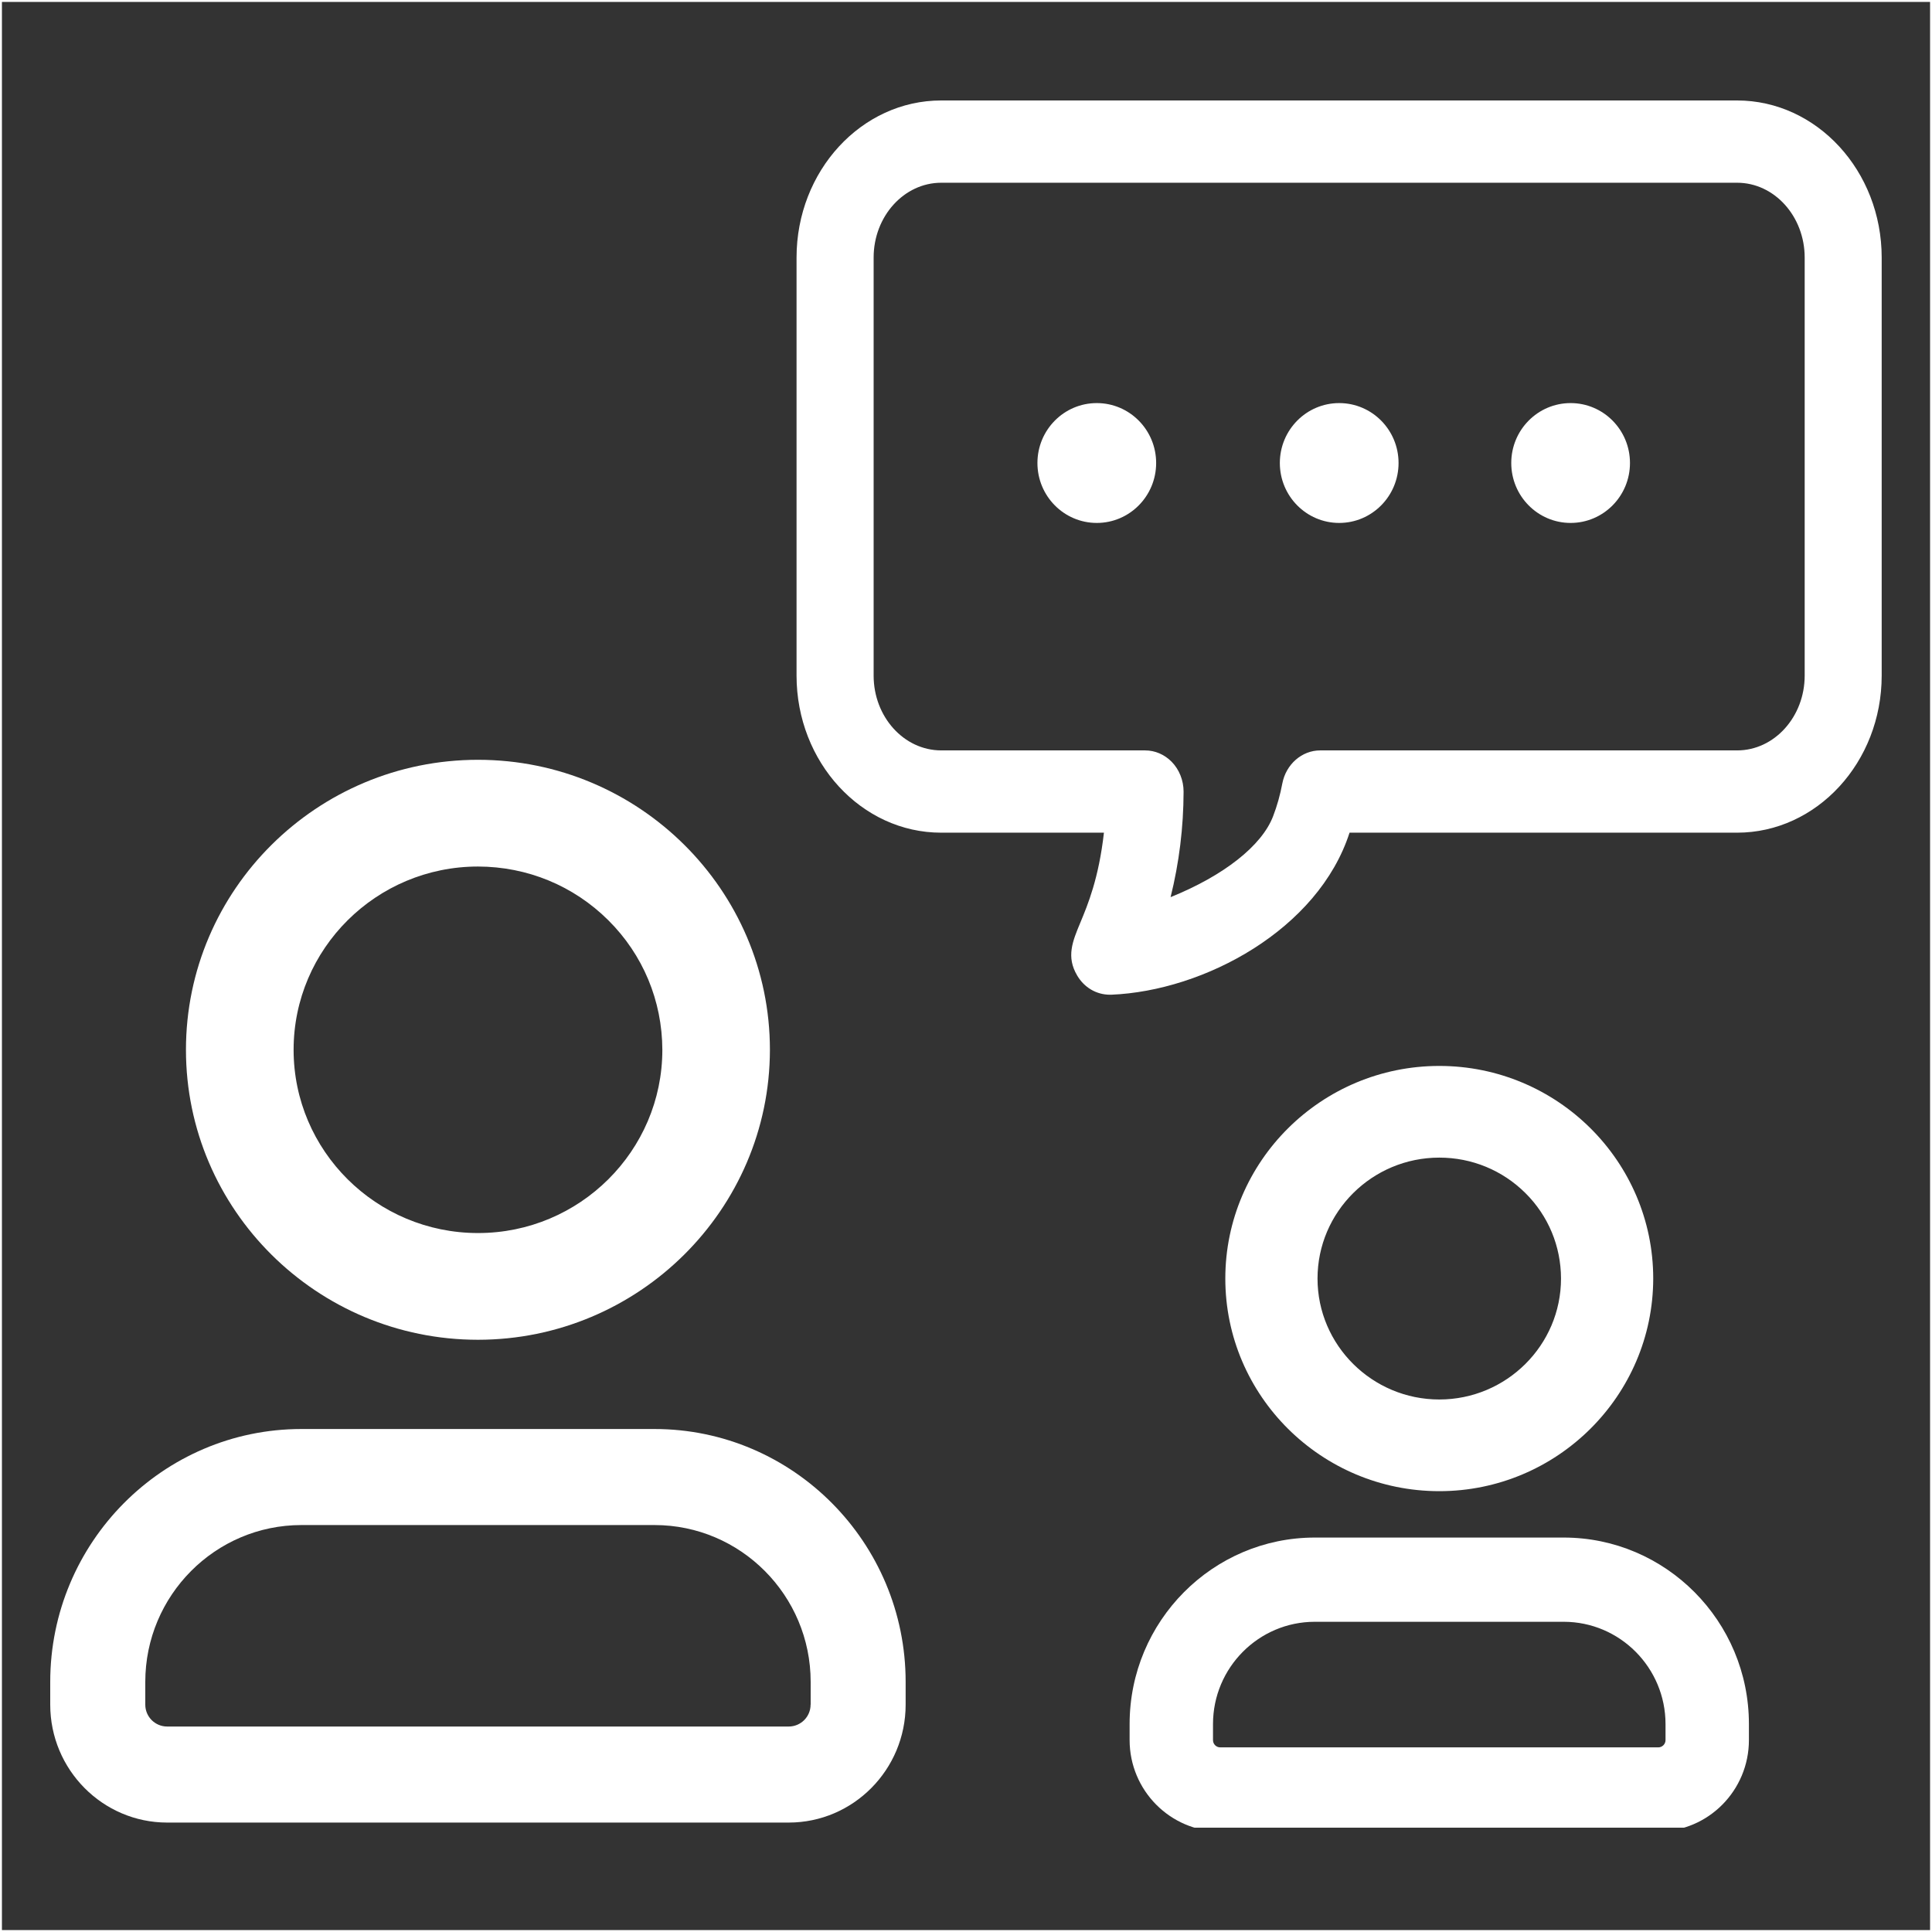
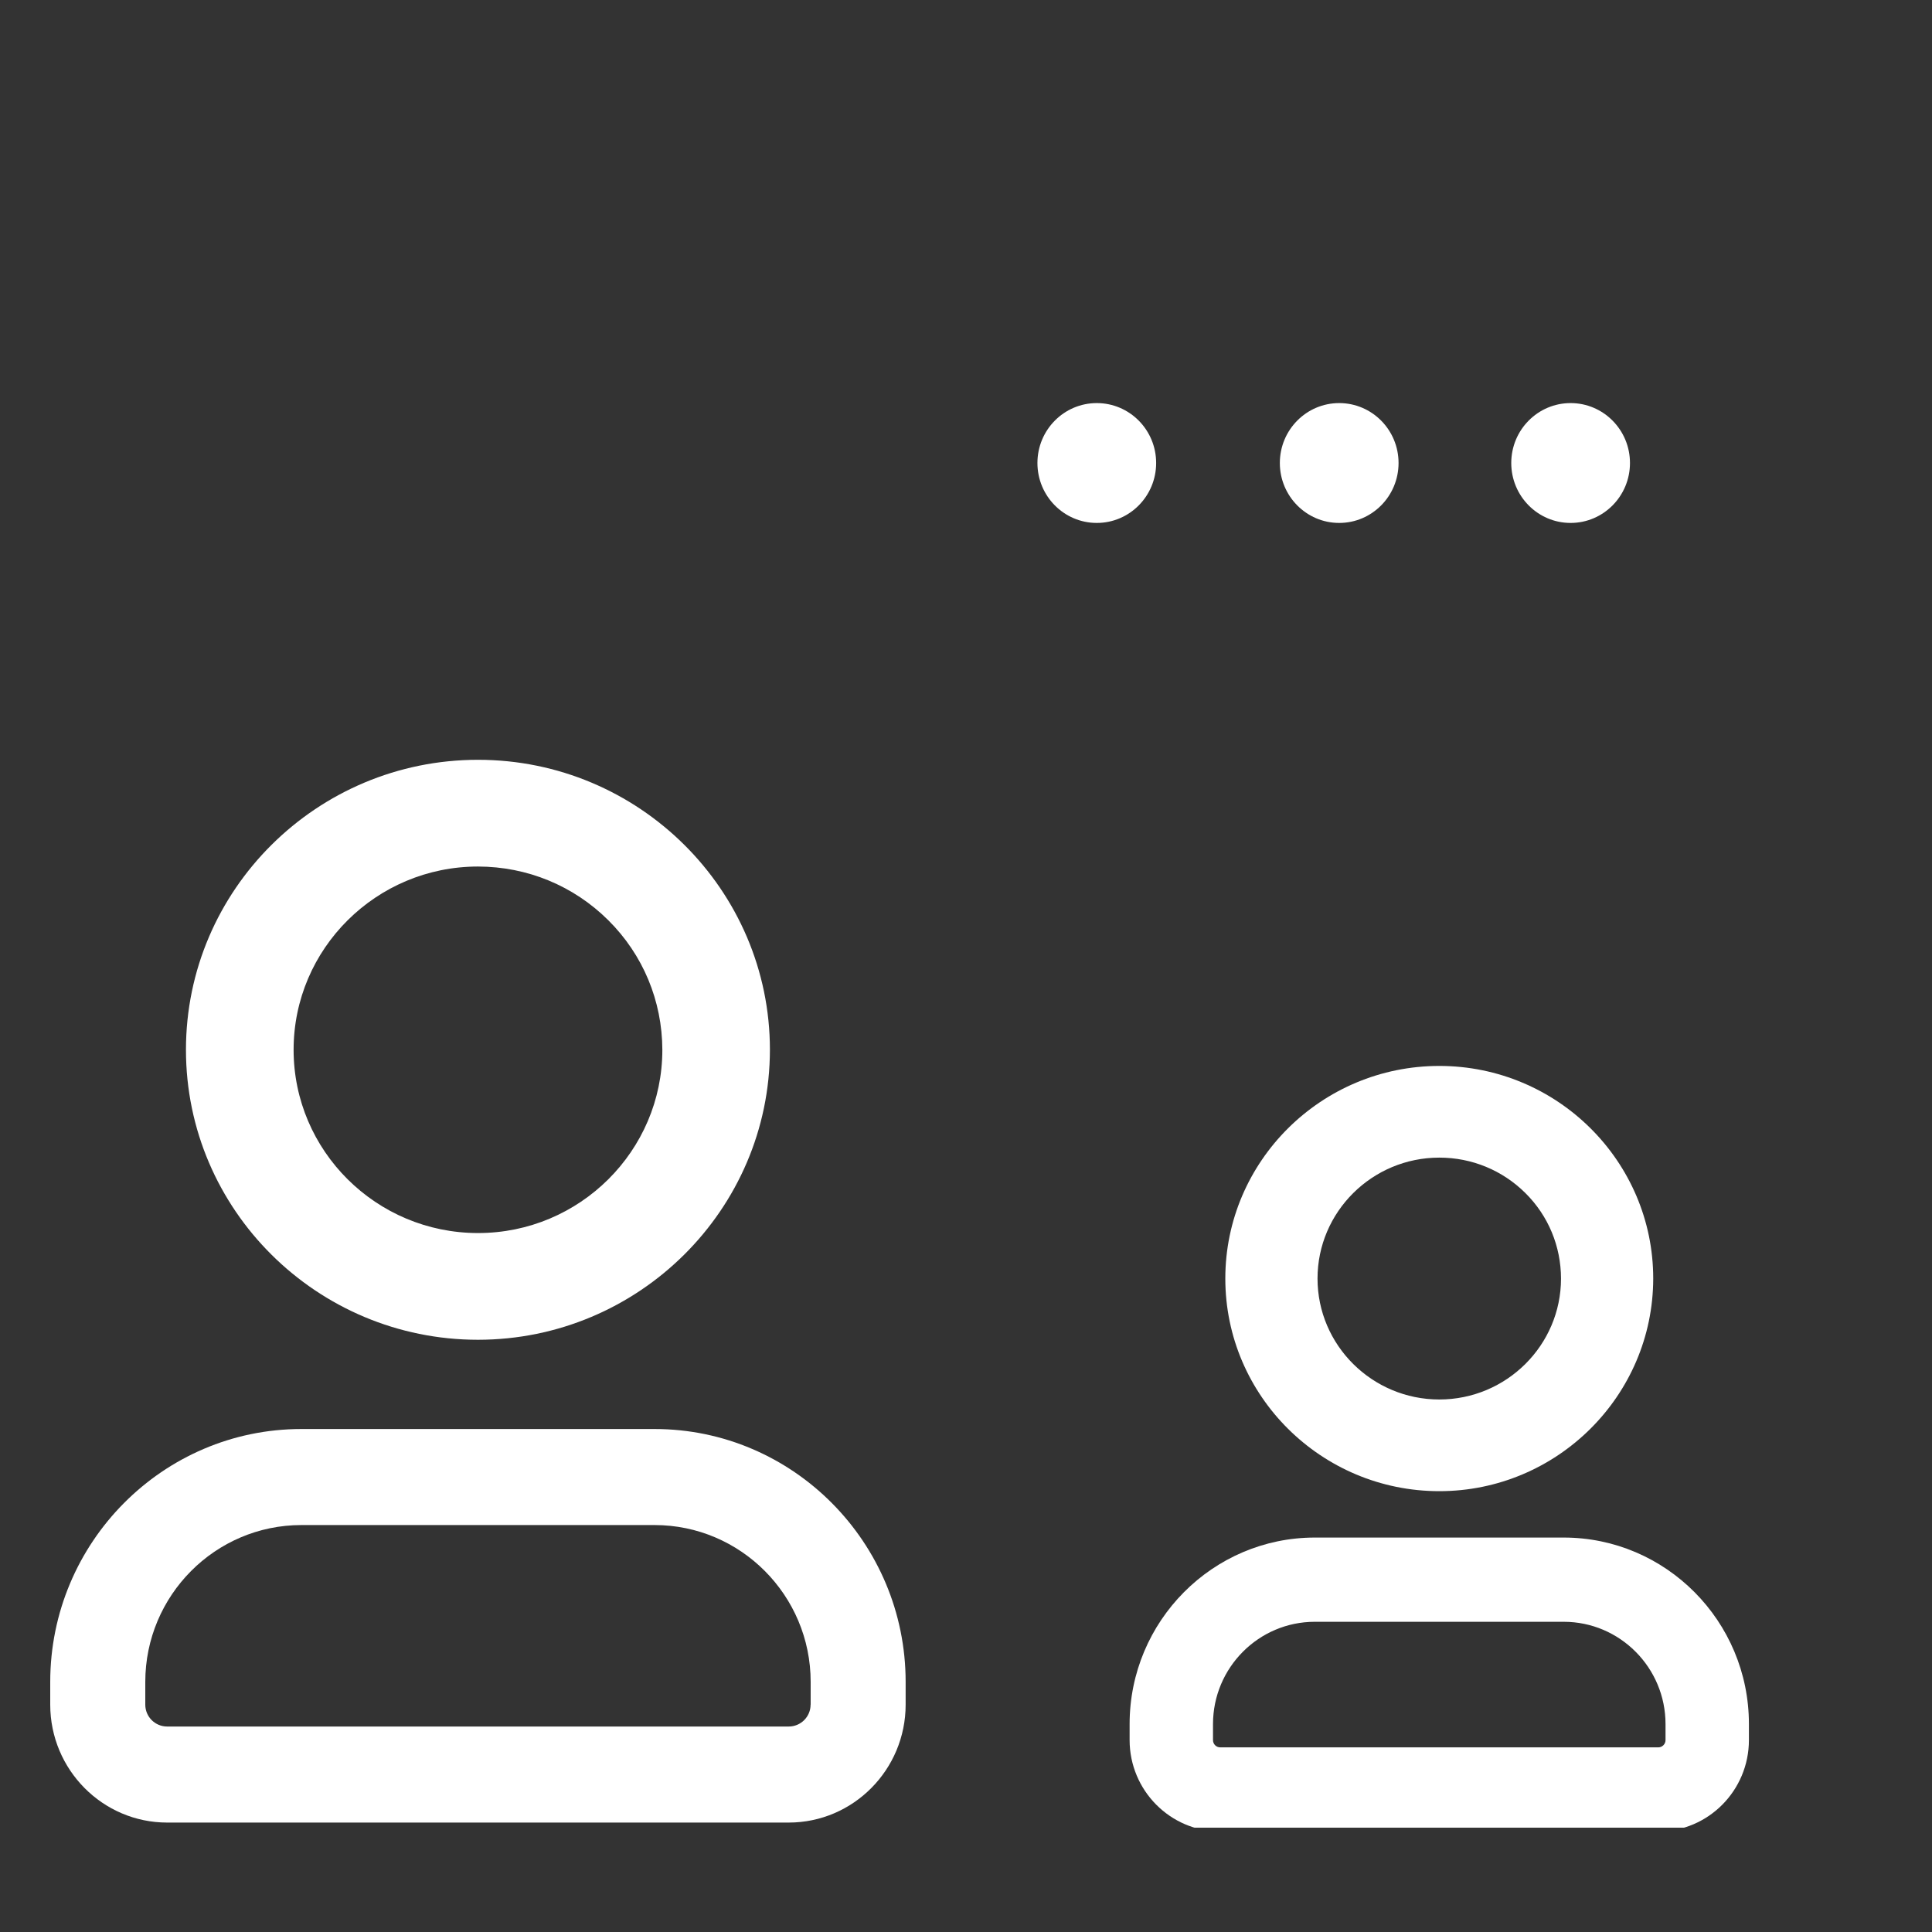
<svg xmlns="http://www.w3.org/2000/svg" width="500" height="500" viewBox="0 0 500 500" fill="none">
  <rect x="0" y="0" width="500" height="500" fill="#333333" stroke="none" />
-   <rect width="500" height="500" stroke="white" />
  <g clip-path="url(#clip0_117_163)">
    <path d="M169.402 369.827H77.998C42.167 369.827 13 399.188 13 435.277V441.166C13 457.995 26.577 471.68 43.267 471.68H204.111C220.802 471.68 234.379 457.995 234.379 441.166V435.277C234.379 399.188 205.212 369.827 169.381 369.827H169.402ZM209.779 441.166C209.779 444.288 207.246 446.824 204.111 446.824H43.267C40.133 446.824 37.6 444.288 37.6 441.166V435.277C37.6 412.894 55.723 394.682 77.998 394.682H169.402C191.676 394.682 209.799 412.894 209.799 435.277V441.166H209.779Z" fill="white" />
    <path d="M123.71 196.635C82.025 196.635 48.125 230.293 48.125 271.683C48.125 313.074 82.025 346.732 123.71 346.732C165.312 346.711 199.212 313.032 199.254 271.683C199.254 230.314 165.353 196.635 123.71 196.635ZM123.71 319.11C97.387 319.11 75.984 297.838 75.984 271.683C75.984 245.529 97.387 224.257 123.71 224.257C136.456 224.278 148.435 229.224 157.423 238.152C166.412 247.079 171.374 259.004 171.415 271.683C171.415 297.838 150.012 319.11 123.731 319.11H123.71Z" fill="white" />
    <path fill-rule="evenodd" clip-rule="evenodd" d="M372.492 275.863C341.968 275.863 317.11 300.537 317.11 330.888C317.11 361.239 341.968 385.913 372.492 385.913C402.975 385.913 427.81 361.217 427.853 330.889V330.888C427.853 300.538 403.015 275.863 372.492 275.863ZM340.974 330.888C340.974 313.645 355.102 299.59 372.492 299.59C380.914 299.59 388.827 302.863 394.769 308.76C400.707 314.653 403.967 322.513 403.988 330.888C403.988 348.132 389.86 362.187 372.492 362.187C355.123 362.187 340.974 348.131 340.974 330.888ZM340.272 397.919C313.847 397.919 292.343 419.566 292.343 446.175V450.324C292.343 463.35 302.864 473.976 315.797 473.976H429.164C442.097 473.976 452.618 463.372 452.618 450.324V446.175C452.618 419.566 431.114 397.919 404.689 397.919H340.272ZM313.924 446.196C313.924 431.603 325.738 419.717 340.272 419.717H404.689C419.223 419.717 431.037 431.603 431.037 446.196V450.345C431.037 451.373 430.19 452.219 429.164 452.219H315.797C314.755 452.219 313.924 451.378 313.924 450.345V446.196Z" fill="white" />
-     <path d="M449.55 26H243.575C222.94 26 206.146 44.233 206.146 66.657V174.839C206.146 197.264 222.94 215.497 243.575 215.497H285.696C284.367 227.296 281.523 234.128 279.613 238.717C277.537 243.684 275.918 247.624 278.762 252.445C280.589 255.567 283.744 257.432 287.253 257.432H287.564C311.707 256.447 341.186 240.52 349.261 215.497H449.55C470.185 215.497 486.979 197.264 486.979 174.839V66.657C486.979 44.233 470.185 26 449.55 26ZM306.31 204.871C306.31 201.958 305.189 199.15 303.217 197.138C301.348 195.252 298.919 194.204 296.345 194.204H243.596C233.942 194.204 226.095 185.528 226.095 174.839V66.657C226.095 55.99 233.942 47.293 243.596 47.293H449.571C459.203 47.293 467.05 55.99 467.05 66.657V174.839C467.05 185.507 459.203 194.204 449.571 194.204H341.663C336.93 194.204 332.82 197.788 331.865 202.755C331.304 205.751 330.494 208.602 329.477 211.242C326.571 218.871 316.71 226.625 302.947 232.179C305.168 223.272 306.289 214.113 306.31 204.892V204.871Z" fill="white" />
    <path d="M283.848 135.335C292.332 135.335 299.21 128.391 299.21 119.826C299.21 111.261 292.332 104.318 283.848 104.318C275.364 104.318 268.486 111.261 268.486 119.826C268.486 128.391 275.364 135.335 283.848 135.335Z" fill="white" />
    <path d="M346.583 135.335C355.067 135.335 361.945 128.391 361.945 119.826C361.945 111.261 355.067 104.318 346.583 104.318C338.099 104.318 331.221 111.261 331.221 119.826C331.221 128.391 338.099 135.335 346.583 135.335Z" fill="white" />
    <path d="M406.474 135.335C414.958 135.335 421.836 128.391 421.836 119.826C421.836 111.261 414.958 104.318 406.474 104.318C397.99 104.318 391.112 111.261 391.112 119.826C391.112 128.391 397.99 135.335 406.474 135.335Z" fill="white" />
  </g>
  <defs>
    <clipPath id="clip0_117_163">
      <rect width="474" height="447" fill="white" transform="translate(13 26)" />
    </clipPath>
  </defs>
</svg>